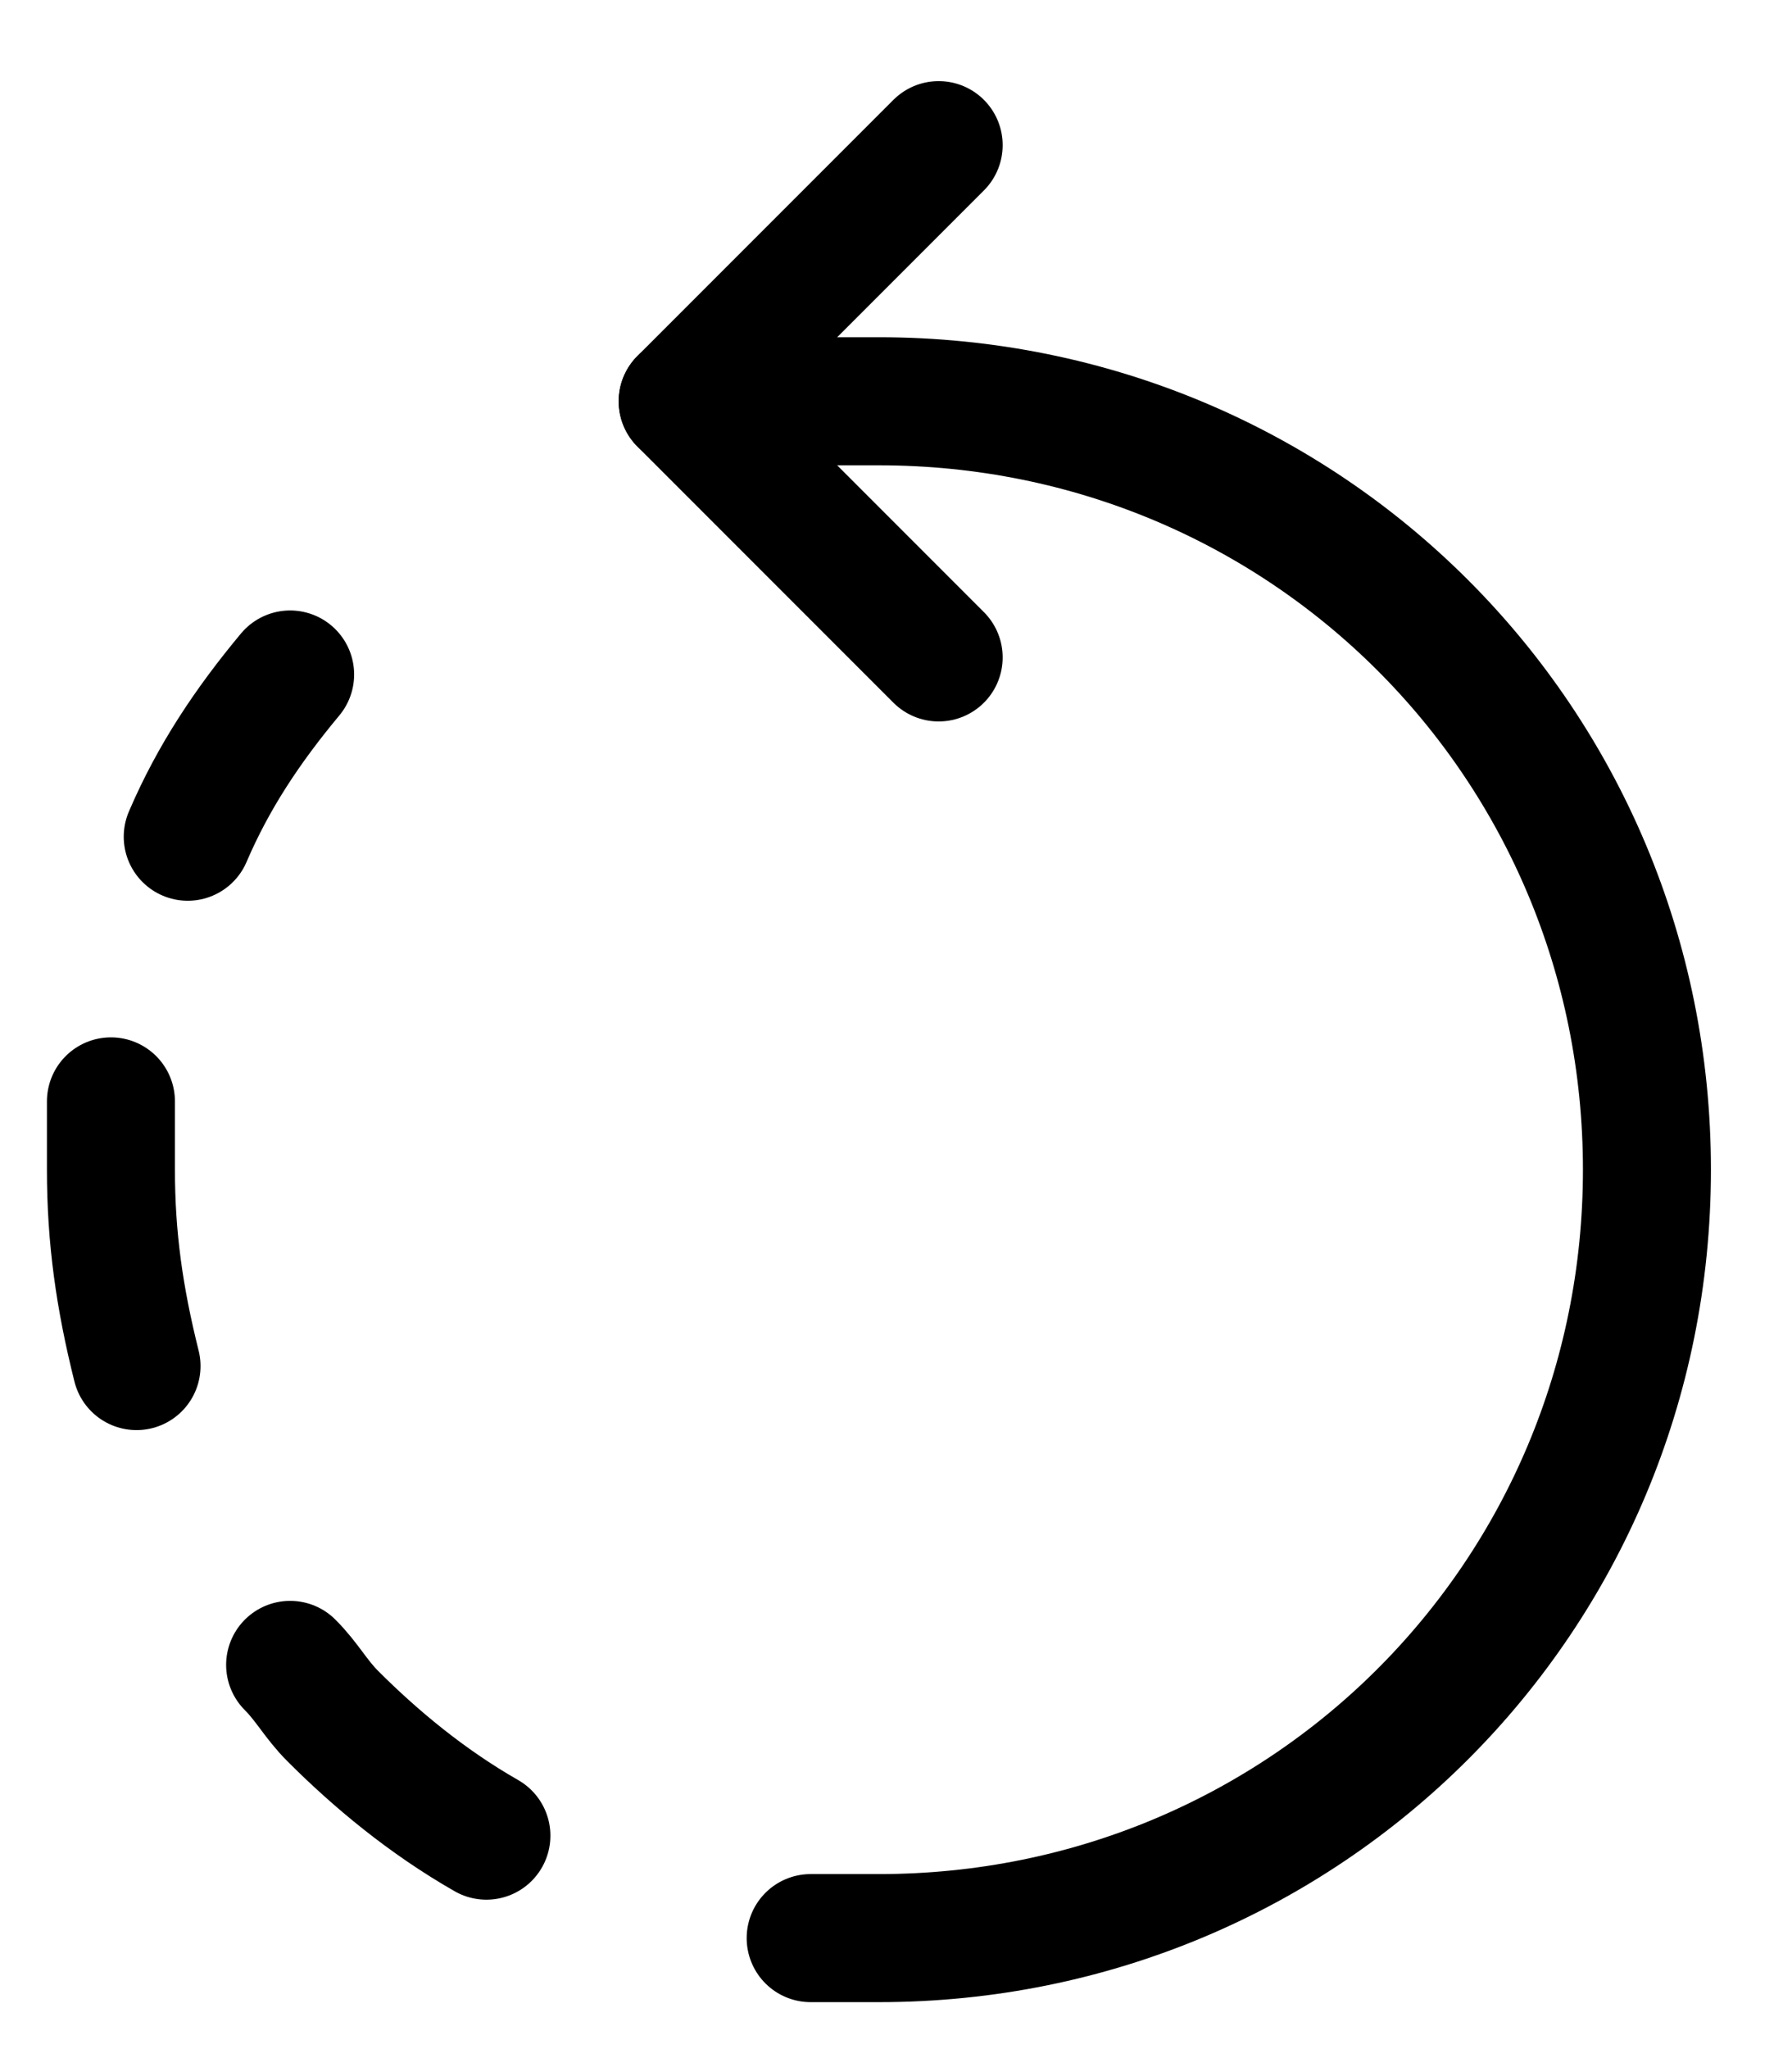
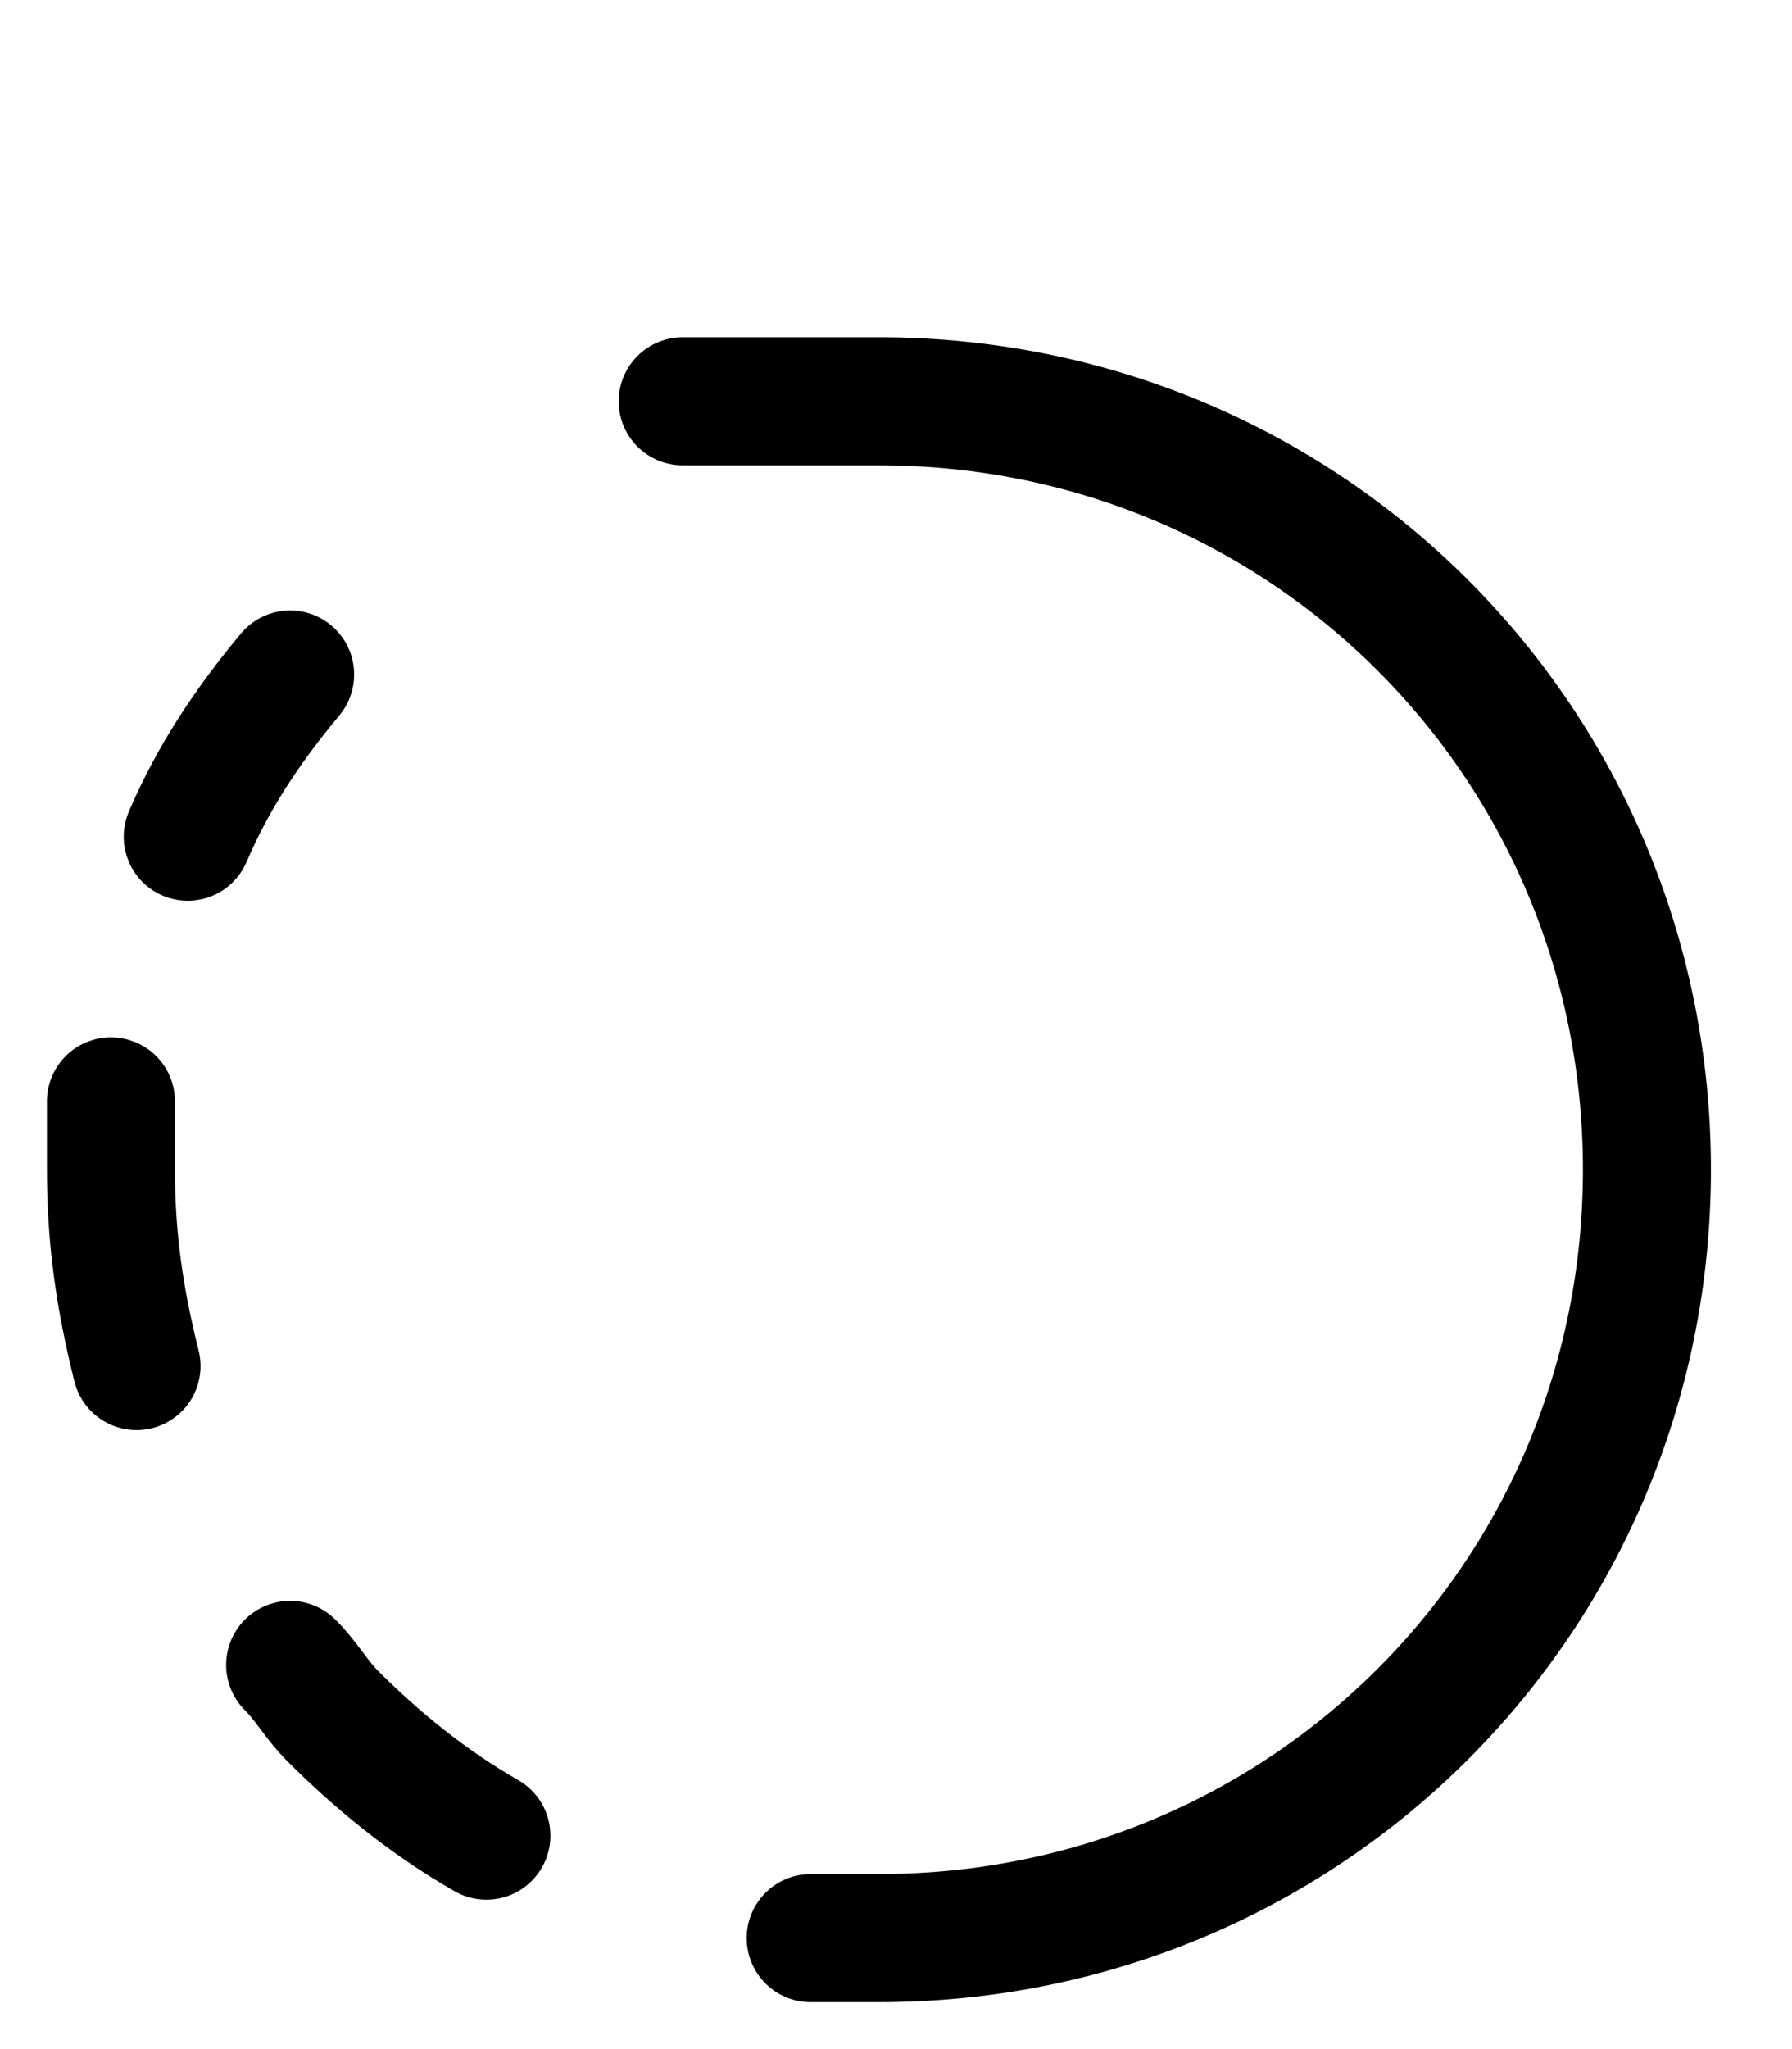
<svg xmlns="http://www.w3.org/2000/svg" width="21" height="24" viewBox="0 0 21 24" fill="none">
-   <path d="M11 7.7L8 4.7L11 1.7" stroke="black" stroke-width="1.5" stroke-linecap="round" stroke-linejoin="round" />
  <path d="M1.3 12.9C1.3 13.1 1.3 13.4 1.3 13.7C1.3 14.5 1.4 15.2 1.6 16" stroke="black" stroke-width="1.5" stroke-linecap="round" stroke-linejoin="round" />
  <path d="M3.4 7.9C2.9 8.5 2.5 9.1 2.2 9.8" stroke="black" stroke-width="1.5" stroke-linecap="round" stroke-linejoin="round" />
  <path d="M3.4 19.5C3.6 19.7 3.7 19.9 3.9 20.1C4.4 20.6 5 21.1 5.7 21.5" stroke="black" stroke-width="1.5" stroke-linecap="round" stroke-linejoin="round" />
  <path d="M9.5 22.7C9.7 22.7 10 22.7 10.3 22.7C15.3 22.7 19.3 18.7 19.3 13.7C19.3 8.7 15.3 4.7 10.3 4.7H8" stroke="black" stroke-width="1.5" stroke-linecap="round" stroke-linejoin="round" />
</svg>